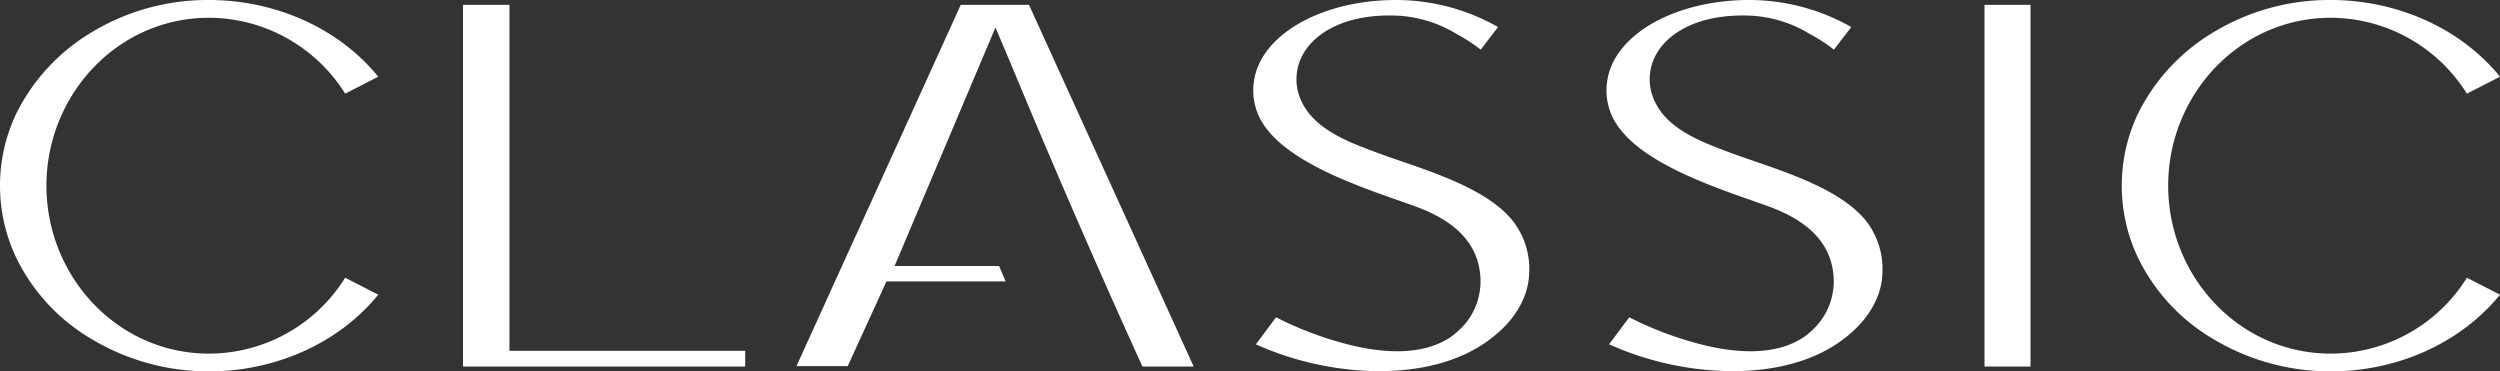
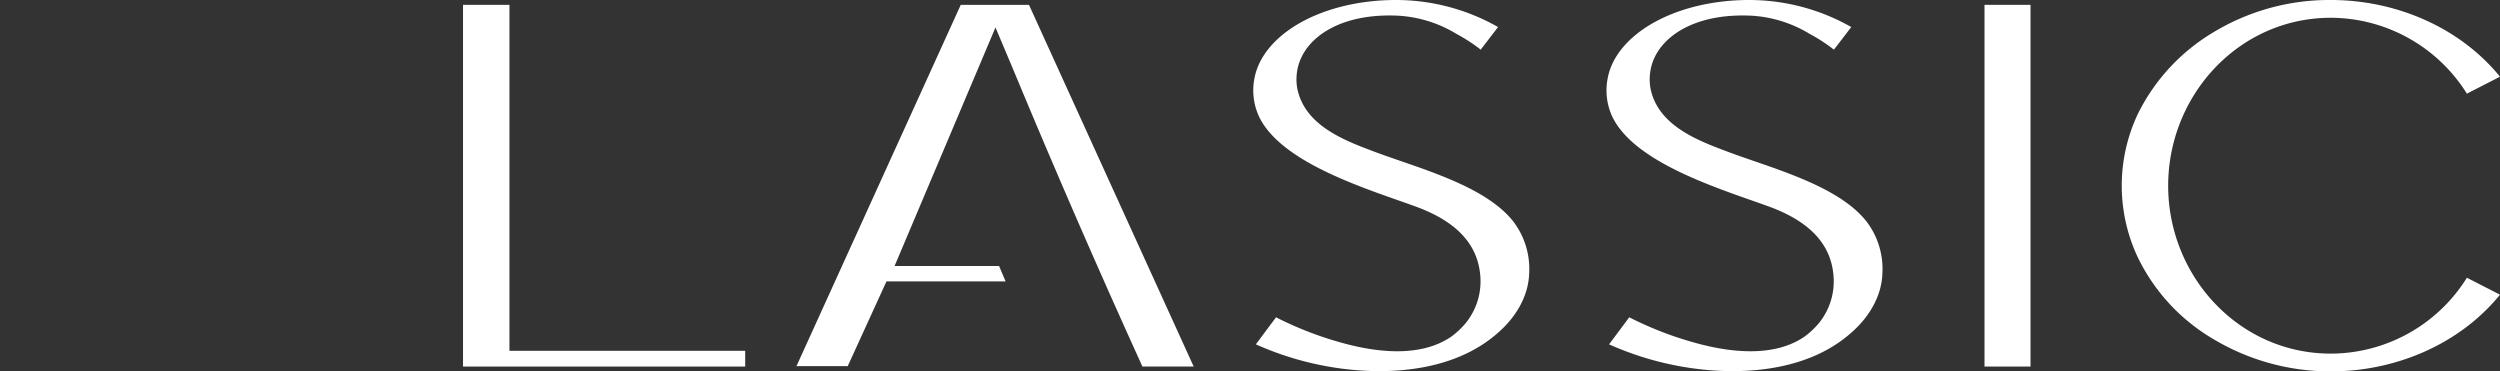
<svg xmlns="http://www.w3.org/2000/svg" width="619.3" height="92" viewBox="0 0 619.3 92">
  <rect x="0" y="0" width="619.3" height="92" fill="#333333" stroke="none" />
  <g id="classic_logoSVG" transform="translate(-230 -493.8)">
    <path id="Path_1" data-name="Path 1" d="M513,584.6h12.7L484.9,495H468l-40.7,89.5H440l9.6-21h29.5l-1.6-3.8H451.6l25-59.1,4.3,10.2Q496.35,548,513,584.6Z" fill="#ffffff" fill-rule="evenodd" />
-     <path id="Path_2" data-name="Path 2" d="M323.7,566.8l-8.2-4.2a39.823,39.823,0,0,1-33.7,18.8c-22.8,0-40.3-19.2-40.3-41.6s17.5-41.6,40.3-41.6A39.924,39.924,0,0,1,315.5,517l8.2-4.2c-10.1-12.4-26-19-41.9-19a55.475,55.475,0,0,0-29.1,8A48.583,48.583,0,0,0,234,522a41.6,41.6,0,0,0,0,35.6,47.376,47.376,0,0,0,18.7,20.2,56.415,56.415,0,0,0,29.1,8c15.9,0,31.8-6.6,41.9-19Z" fill="#ffffff" fill-rule="evenodd" />
    <path id="Path_3" data-name="Path 3" d="M849.3,566.8l-8.2-4.2a39.823,39.823,0,0,1-33.7,18.8c-22.8,0-40.3-19.2-40.3-41.6s17.5-41.6,40.3-41.6A39.924,39.924,0,0,1,841.1,517l8.2-4.2c-10.1-12.4-26-19-41.9-19a55.475,55.475,0,0,0-29.1,8A48.584,48.584,0,0,0,759.6,522a41.6,41.6,0,0,0,0,35.6,47.376,47.376,0,0,0,18.7,20.2,56.415,56.415,0,0,0,29.1,8c15.9,0,31.8-6.6,41.9-19Z" fill="#ffffff" fill-rule="evenodd" />
    <path id="Path_4" data-name="Path 4" d="M721.6,495H733v89.6H721.6Z" fill="#ffffff" fill-rule="evenodd" />
    <path id="Path_5" data-name="Path 5" d="M356.2,495H344.7v89.6h69.9v-3.9H356.2Z" fill="#ffffff" fill-rule="evenodd" />
    <path id="Path_6" data-name="Path 6" d="M684.3,506.1l4.3-5.6a51.2,51.2,0,0,0-25.3-6.7c-8.3,0-17.3,1.8-24.5,6.1-5,3-9.6,7.6-10.6,13.6a15.381,15.381,0,0,0,1.2,9.2c5.6,11.7,27.4,18.1,38.9,22.3,7.6,2.8,14.7,7.5,15.8,16.2a16.451,16.451,0,0,1-3.4,12.5,20.467,20.467,0,0,1-3.7,3.5c-7.6,5.2-18.4,3.9-26.8,1.6a86.172,86.172,0,0,1-16.6-6.4l-5,6.7a76.256,76.256,0,0,0,23.8,6.3c12.4,1.2,26.5-.6,36.1-9.1,4.3-3.7,7.6-8.9,7.8-14.7a19.361,19.361,0,0,0-3.9-12.9c-7.2-9.2-24.2-13.4-34.9-17.5-7.5-2.8-16.7-6.5-18.6-15.3a12.43,12.43,0,0,1-.1-4.3c.7-4.9,4.2-8.6,8.4-10.8,5.1-2.7,11.2-3.4,16.9-3.1a31.218,31.218,0,0,1,14.2,4.5,41.205,41.205,0,0,1,6,3.9Z" fill="#ffffff" fill-rule="evenodd" />
    <path id="Path_7" data-name="Path 7" d="M596.8,506.1l4.3-5.6a51.2,51.2,0,0,0-25.3-6.7c-8.3,0-17.3,1.8-24.5,6.1-5,3-9.6,7.6-10.6,13.6a15.381,15.381,0,0,0,1.2,9.2c5.6,11.7,27.4,18.1,38.9,22.3,7.6,2.8,14.7,7.5,15.8,16.2a16.451,16.451,0,0,1-3.4,12.5,20.467,20.467,0,0,1-3.7,3.5c-7.6,5.2-18.4,3.9-26.8,1.6a86.172,86.172,0,0,1-16.6-6.4l-5,6.7a76.256,76.256,0,0,0,23.8,6.3c12.4,1.2,26.5-.6,36.1-9.1,4.3-3.7,7.6-8.9,7.8-14.7a19.361,19.361,0,0,0-3.9-12.9c-7.2-9.2-24.2-13.4-34.9-17.5-7.5-2.8-16.7-6.5-18.6-15.3a12.43,12.43,0,0,1-.1-4.3c.7-4.9,4.2-8.6,8.4-10.8,5.1-2.7,11.2-3.4,16.9-3.1a31.218,31.218,0,0,1,14.2,4.5,41.205,41.205,0,0,1,6,3.9Z" fill="#ffffff" fill-rule="evenodd" />
  </g>
</svg>